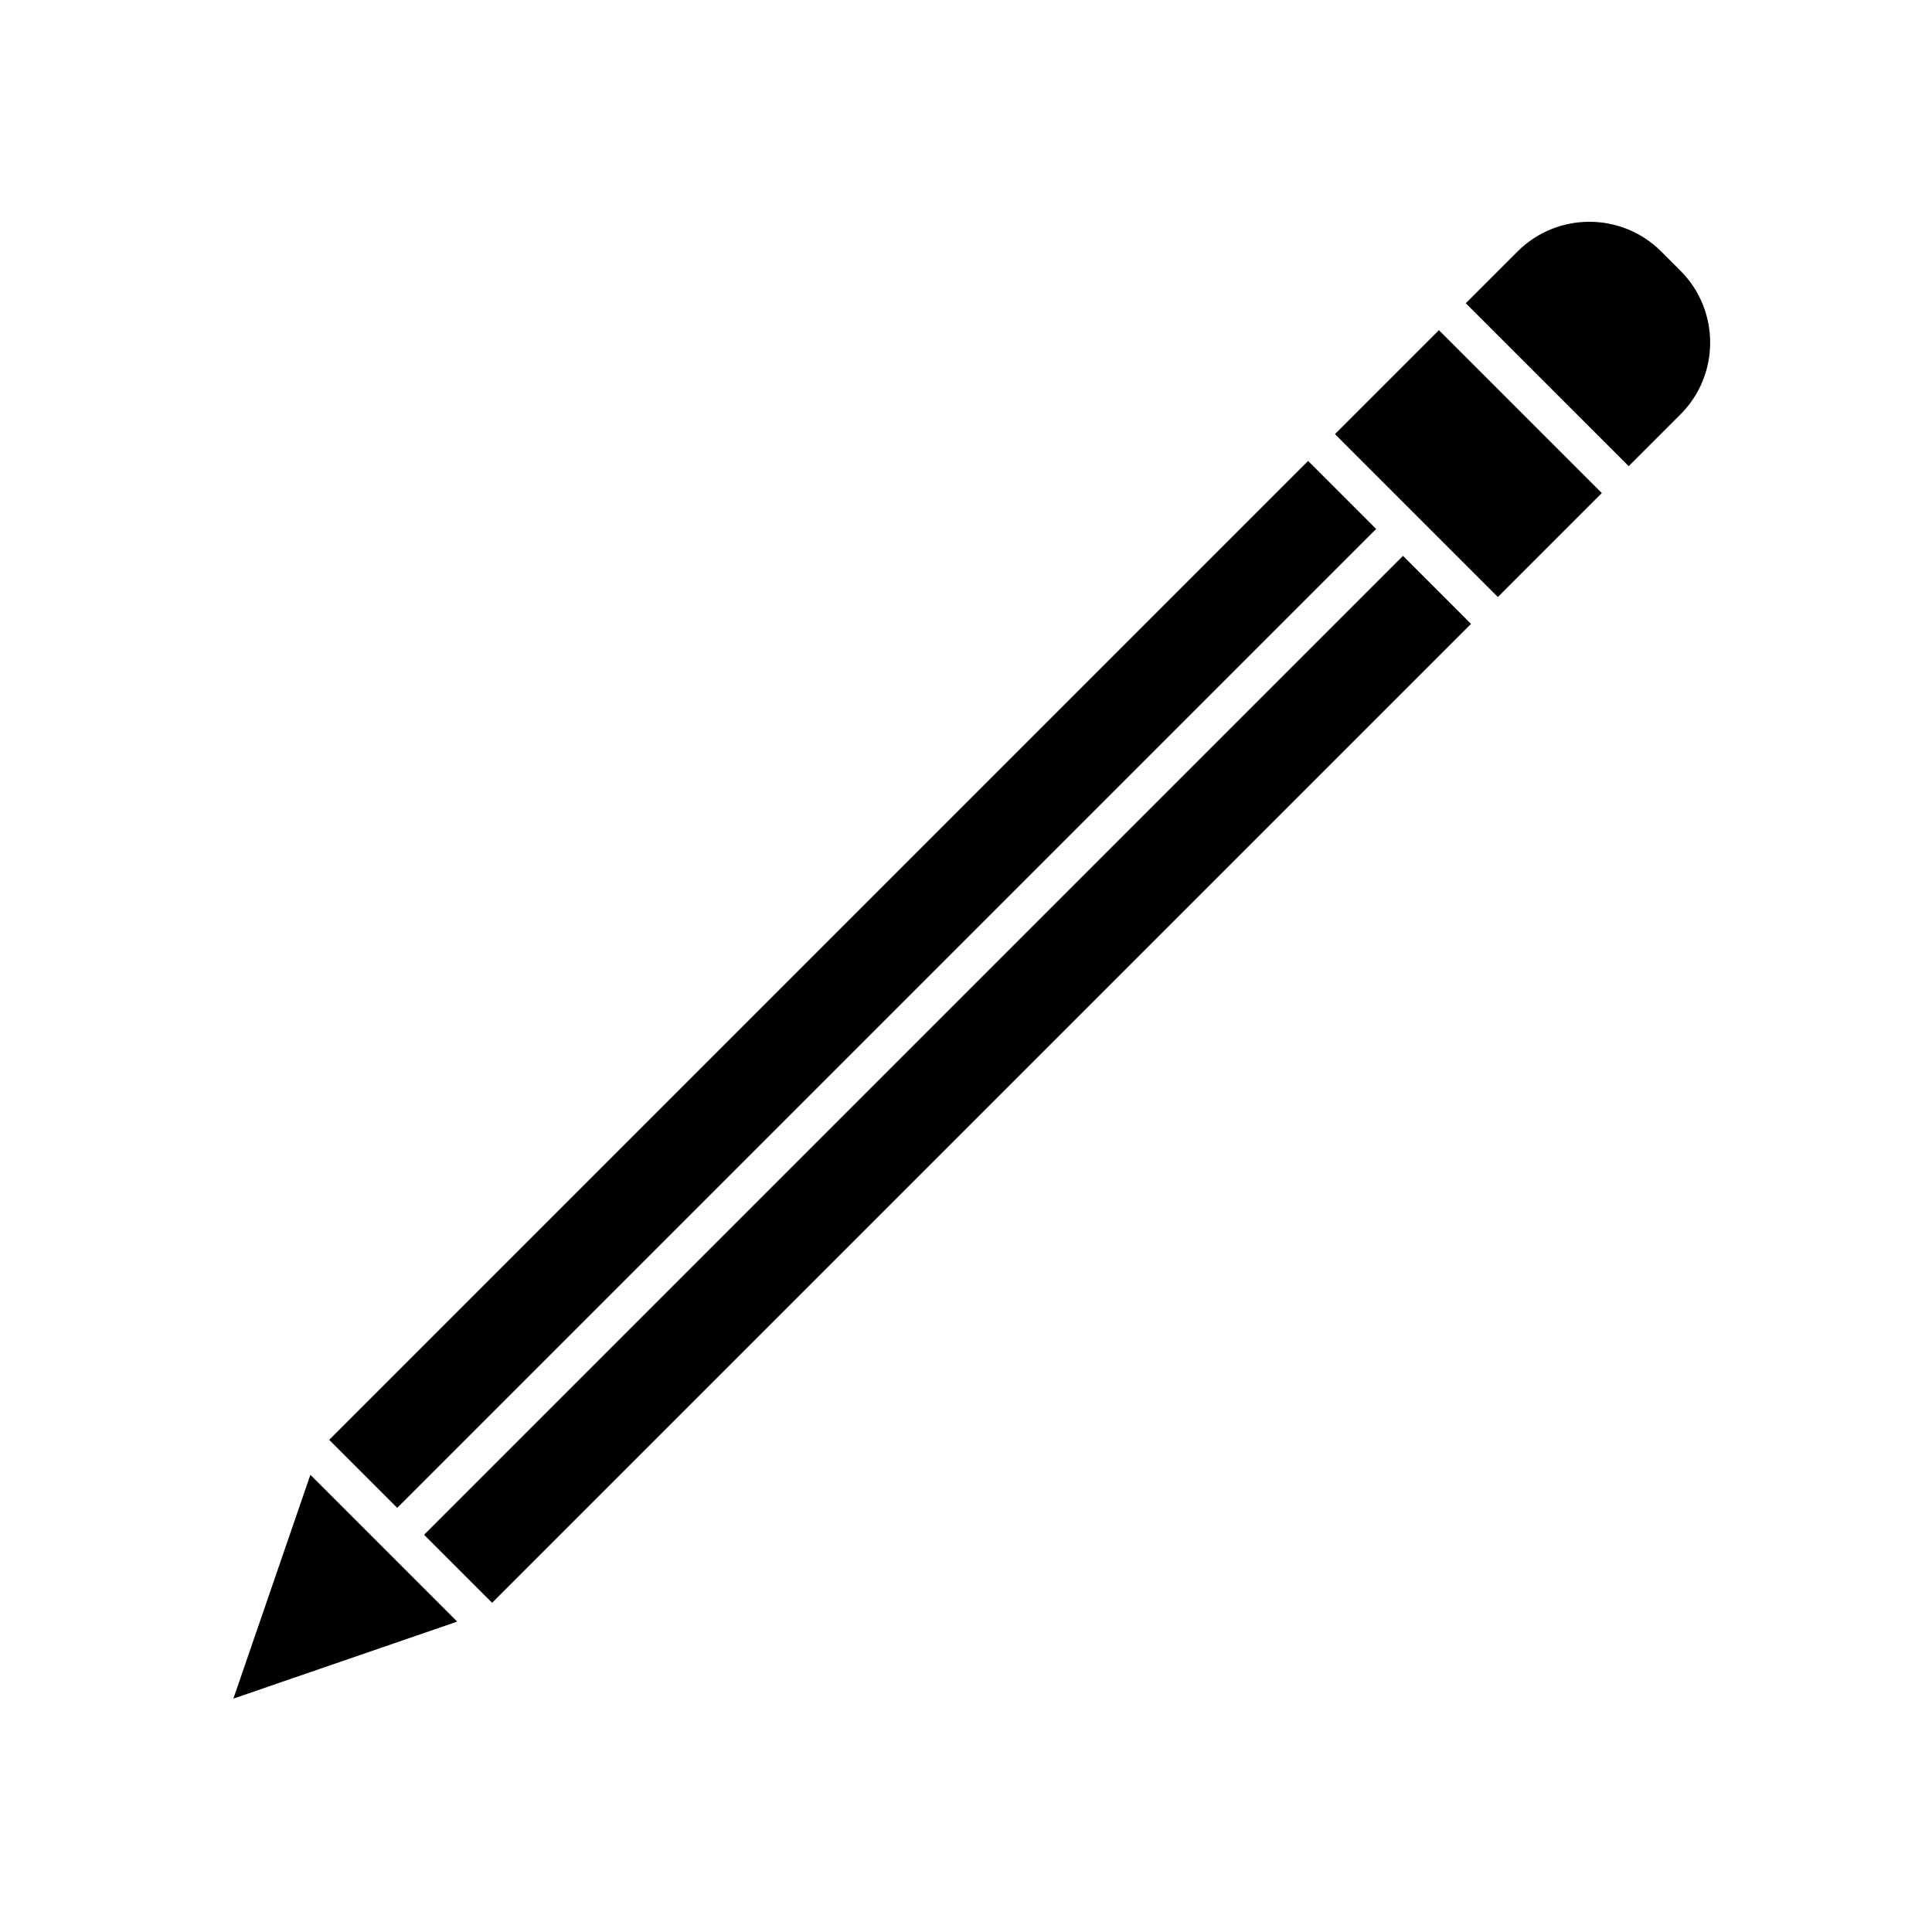
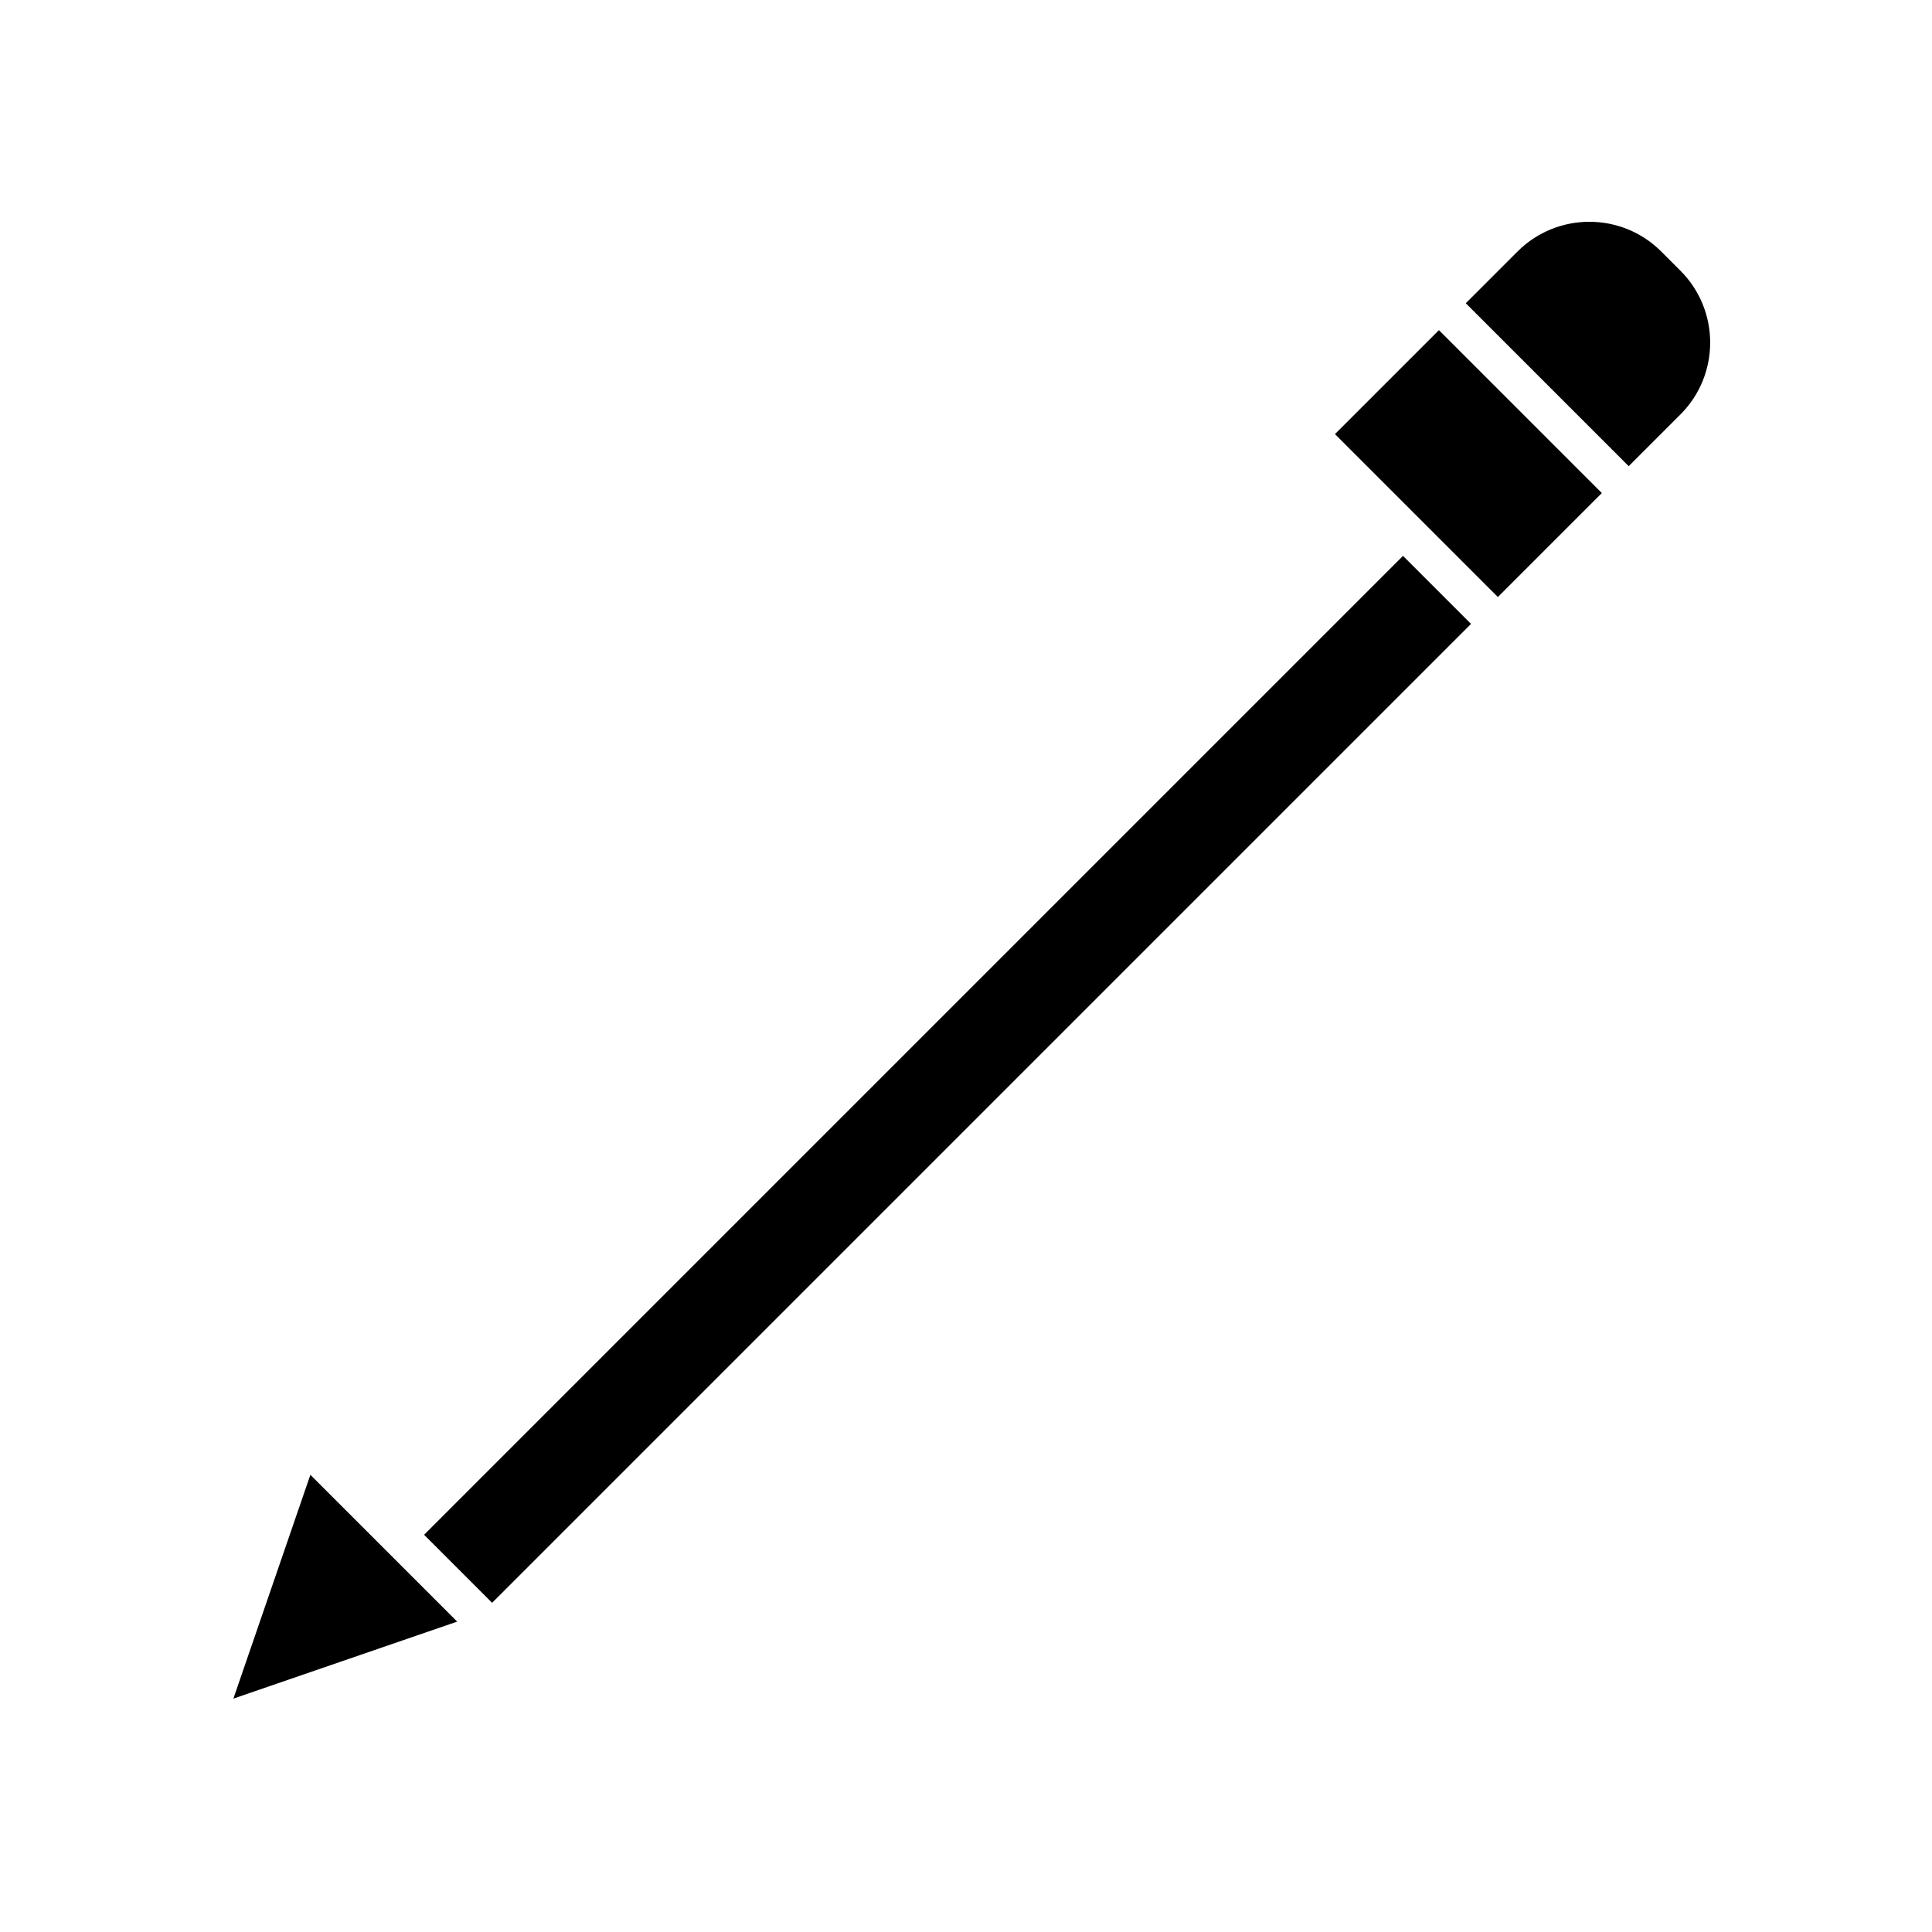
<svg xmlns="http://www.w3.org/2000/svg" fill="#000000" width="800px" height="800px" version="1.1" viewBox="144 144 512 512">
  <g>
    <path d="m256.39 550.73 259.42-259.42 18.027 18.027-259.42 259.42z" />
    <path d="m205.85 594.15 59.309-20.406-38.906-38.902z" />
-     <path d="m231.24 525.57 259.42-259.42 18.027 18.027-259.42 259.42z" />
    <path d="m497.78 259.04 27.547-27.547 43.176 43.176-27.547 27.547z" />
    <path d="m584.24 210.65c-10.504-10.504-27.582-10.496-38.078 0l-13.715 13.715 43.176 43.176 13.715-13.715c10.5-10.5 10.5-27.578 0-38.078z" />
  </g>
</svg>